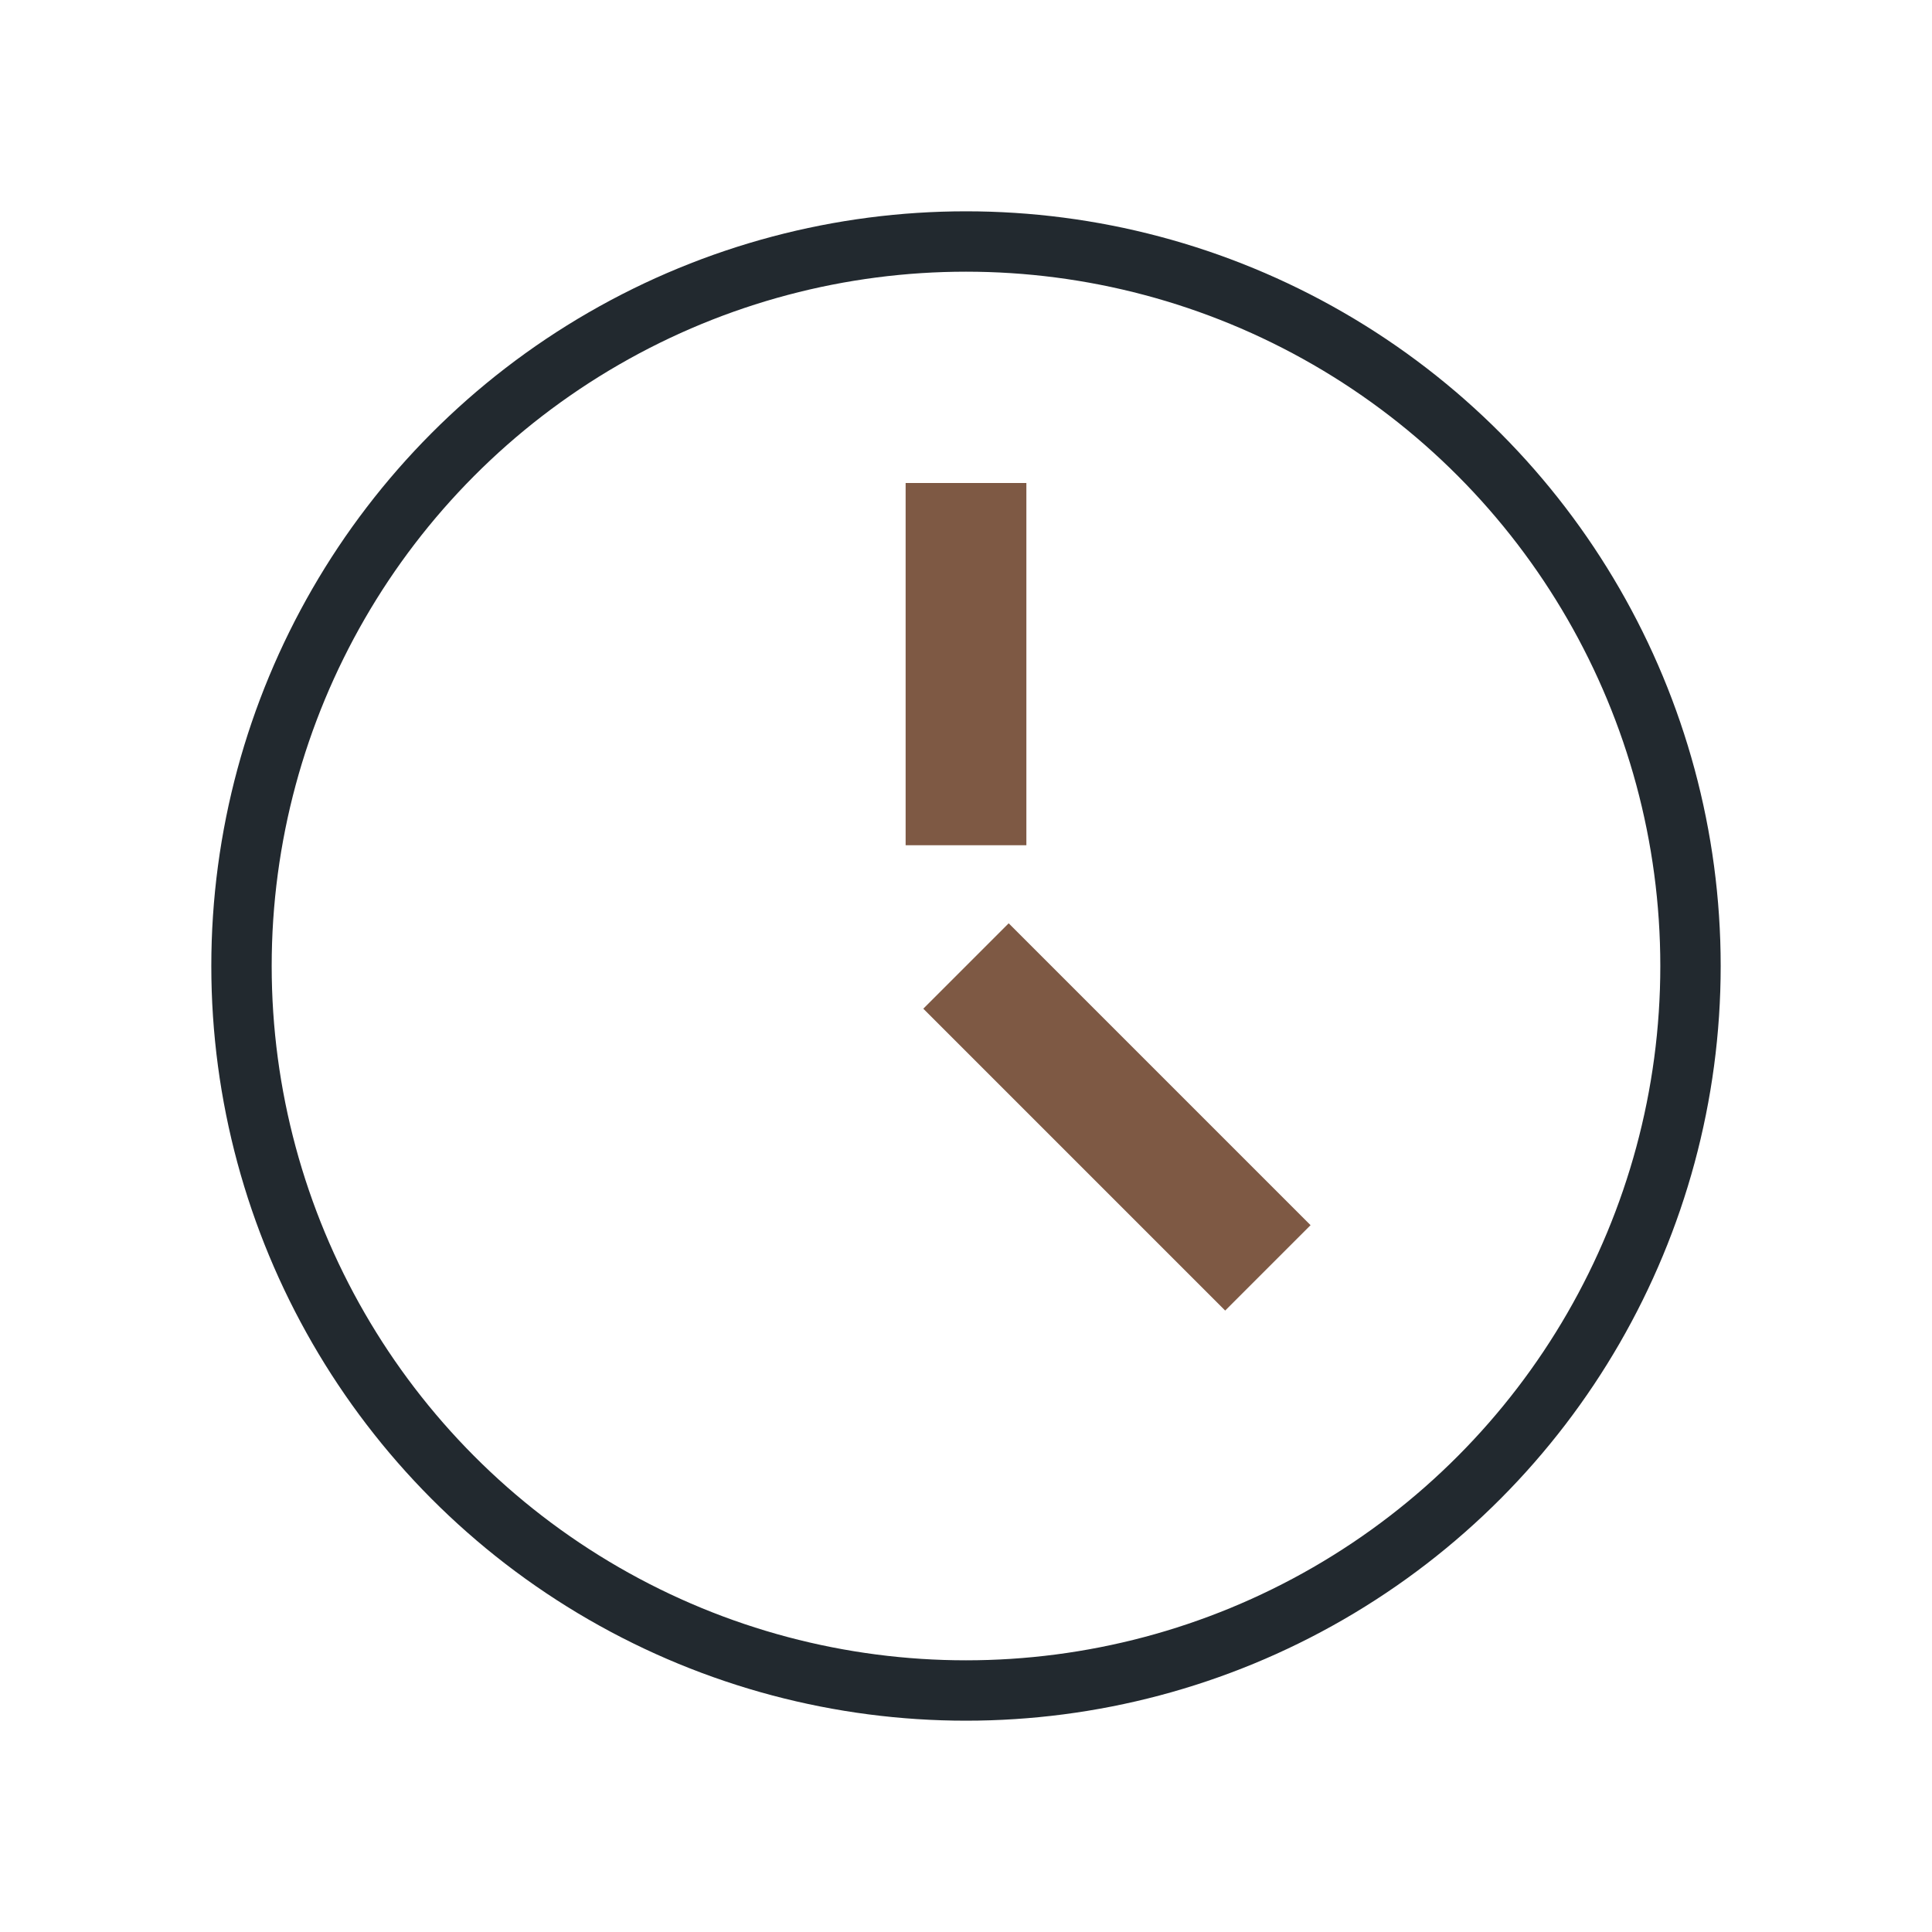
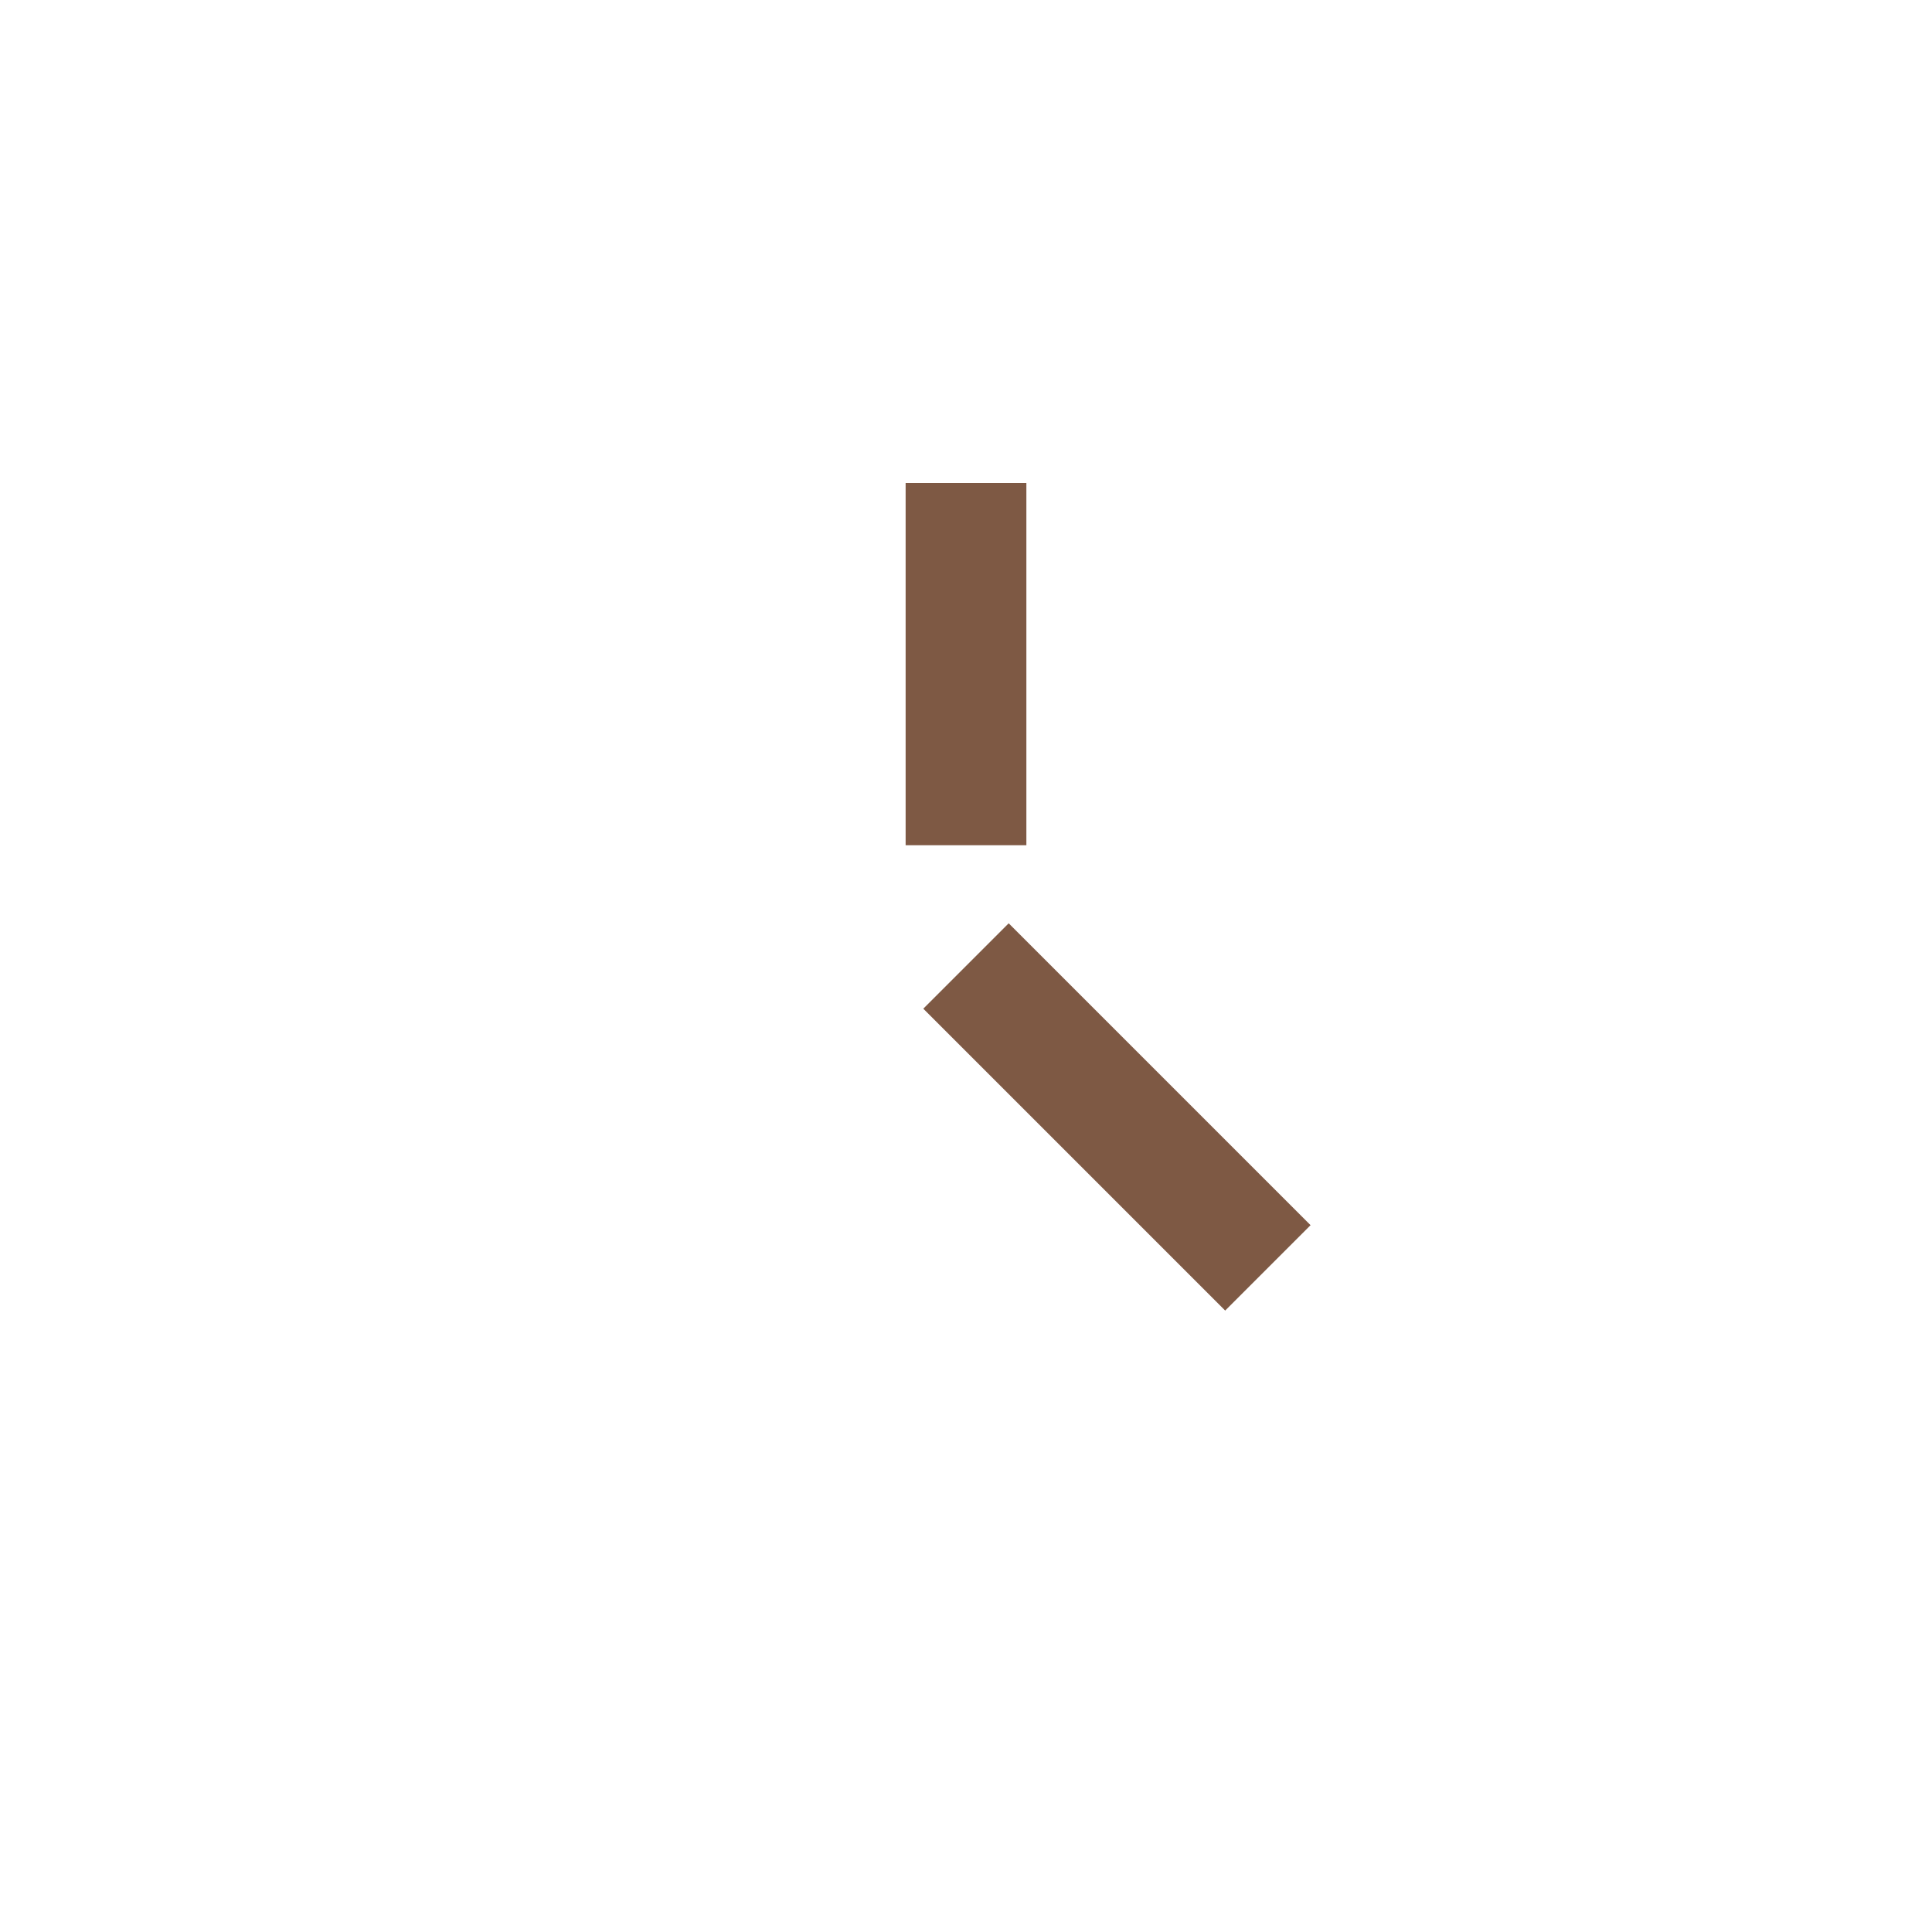
<svg xmlns="http://www.w3.org/2000/svg" width="32" height="32" viewBox="0 0 32 32">
-   <circle cx="16" cy="16" r="12" fill="none" stroke="#22292F" />
  <path d="M16 14v-6M16 16l5 5" stroke="#7E5944" stroke-width="2" />
</svg>